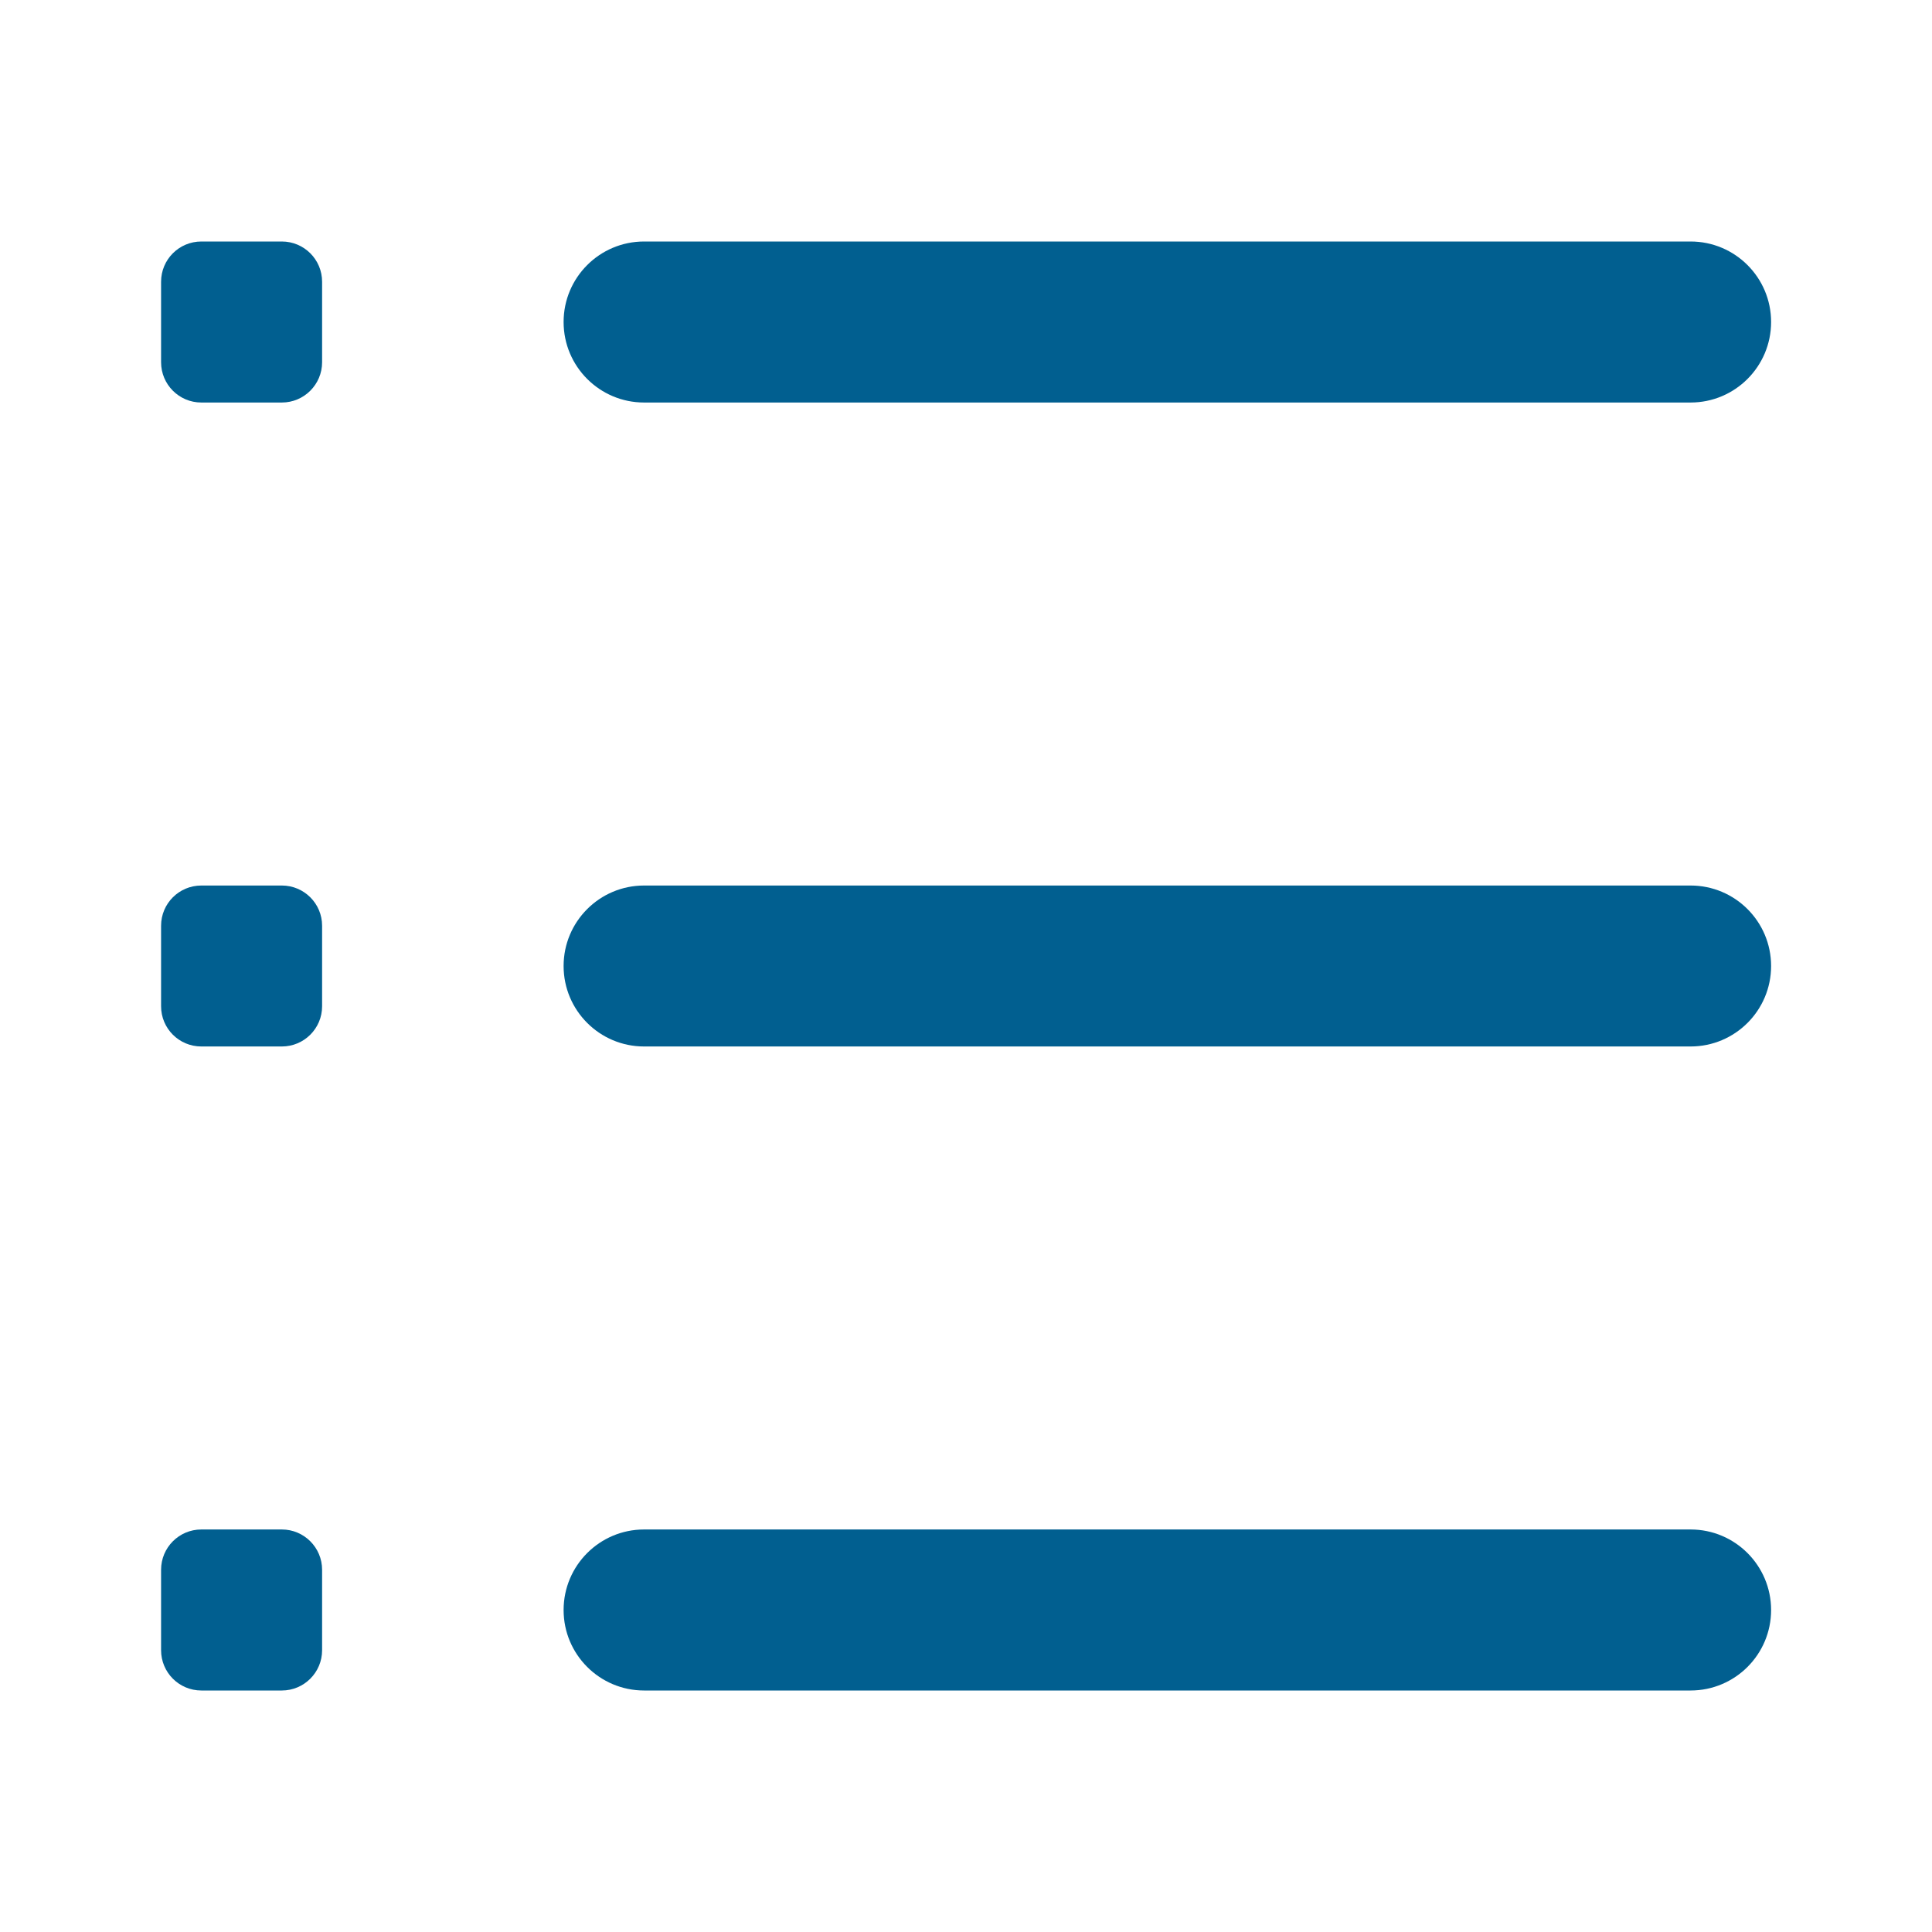
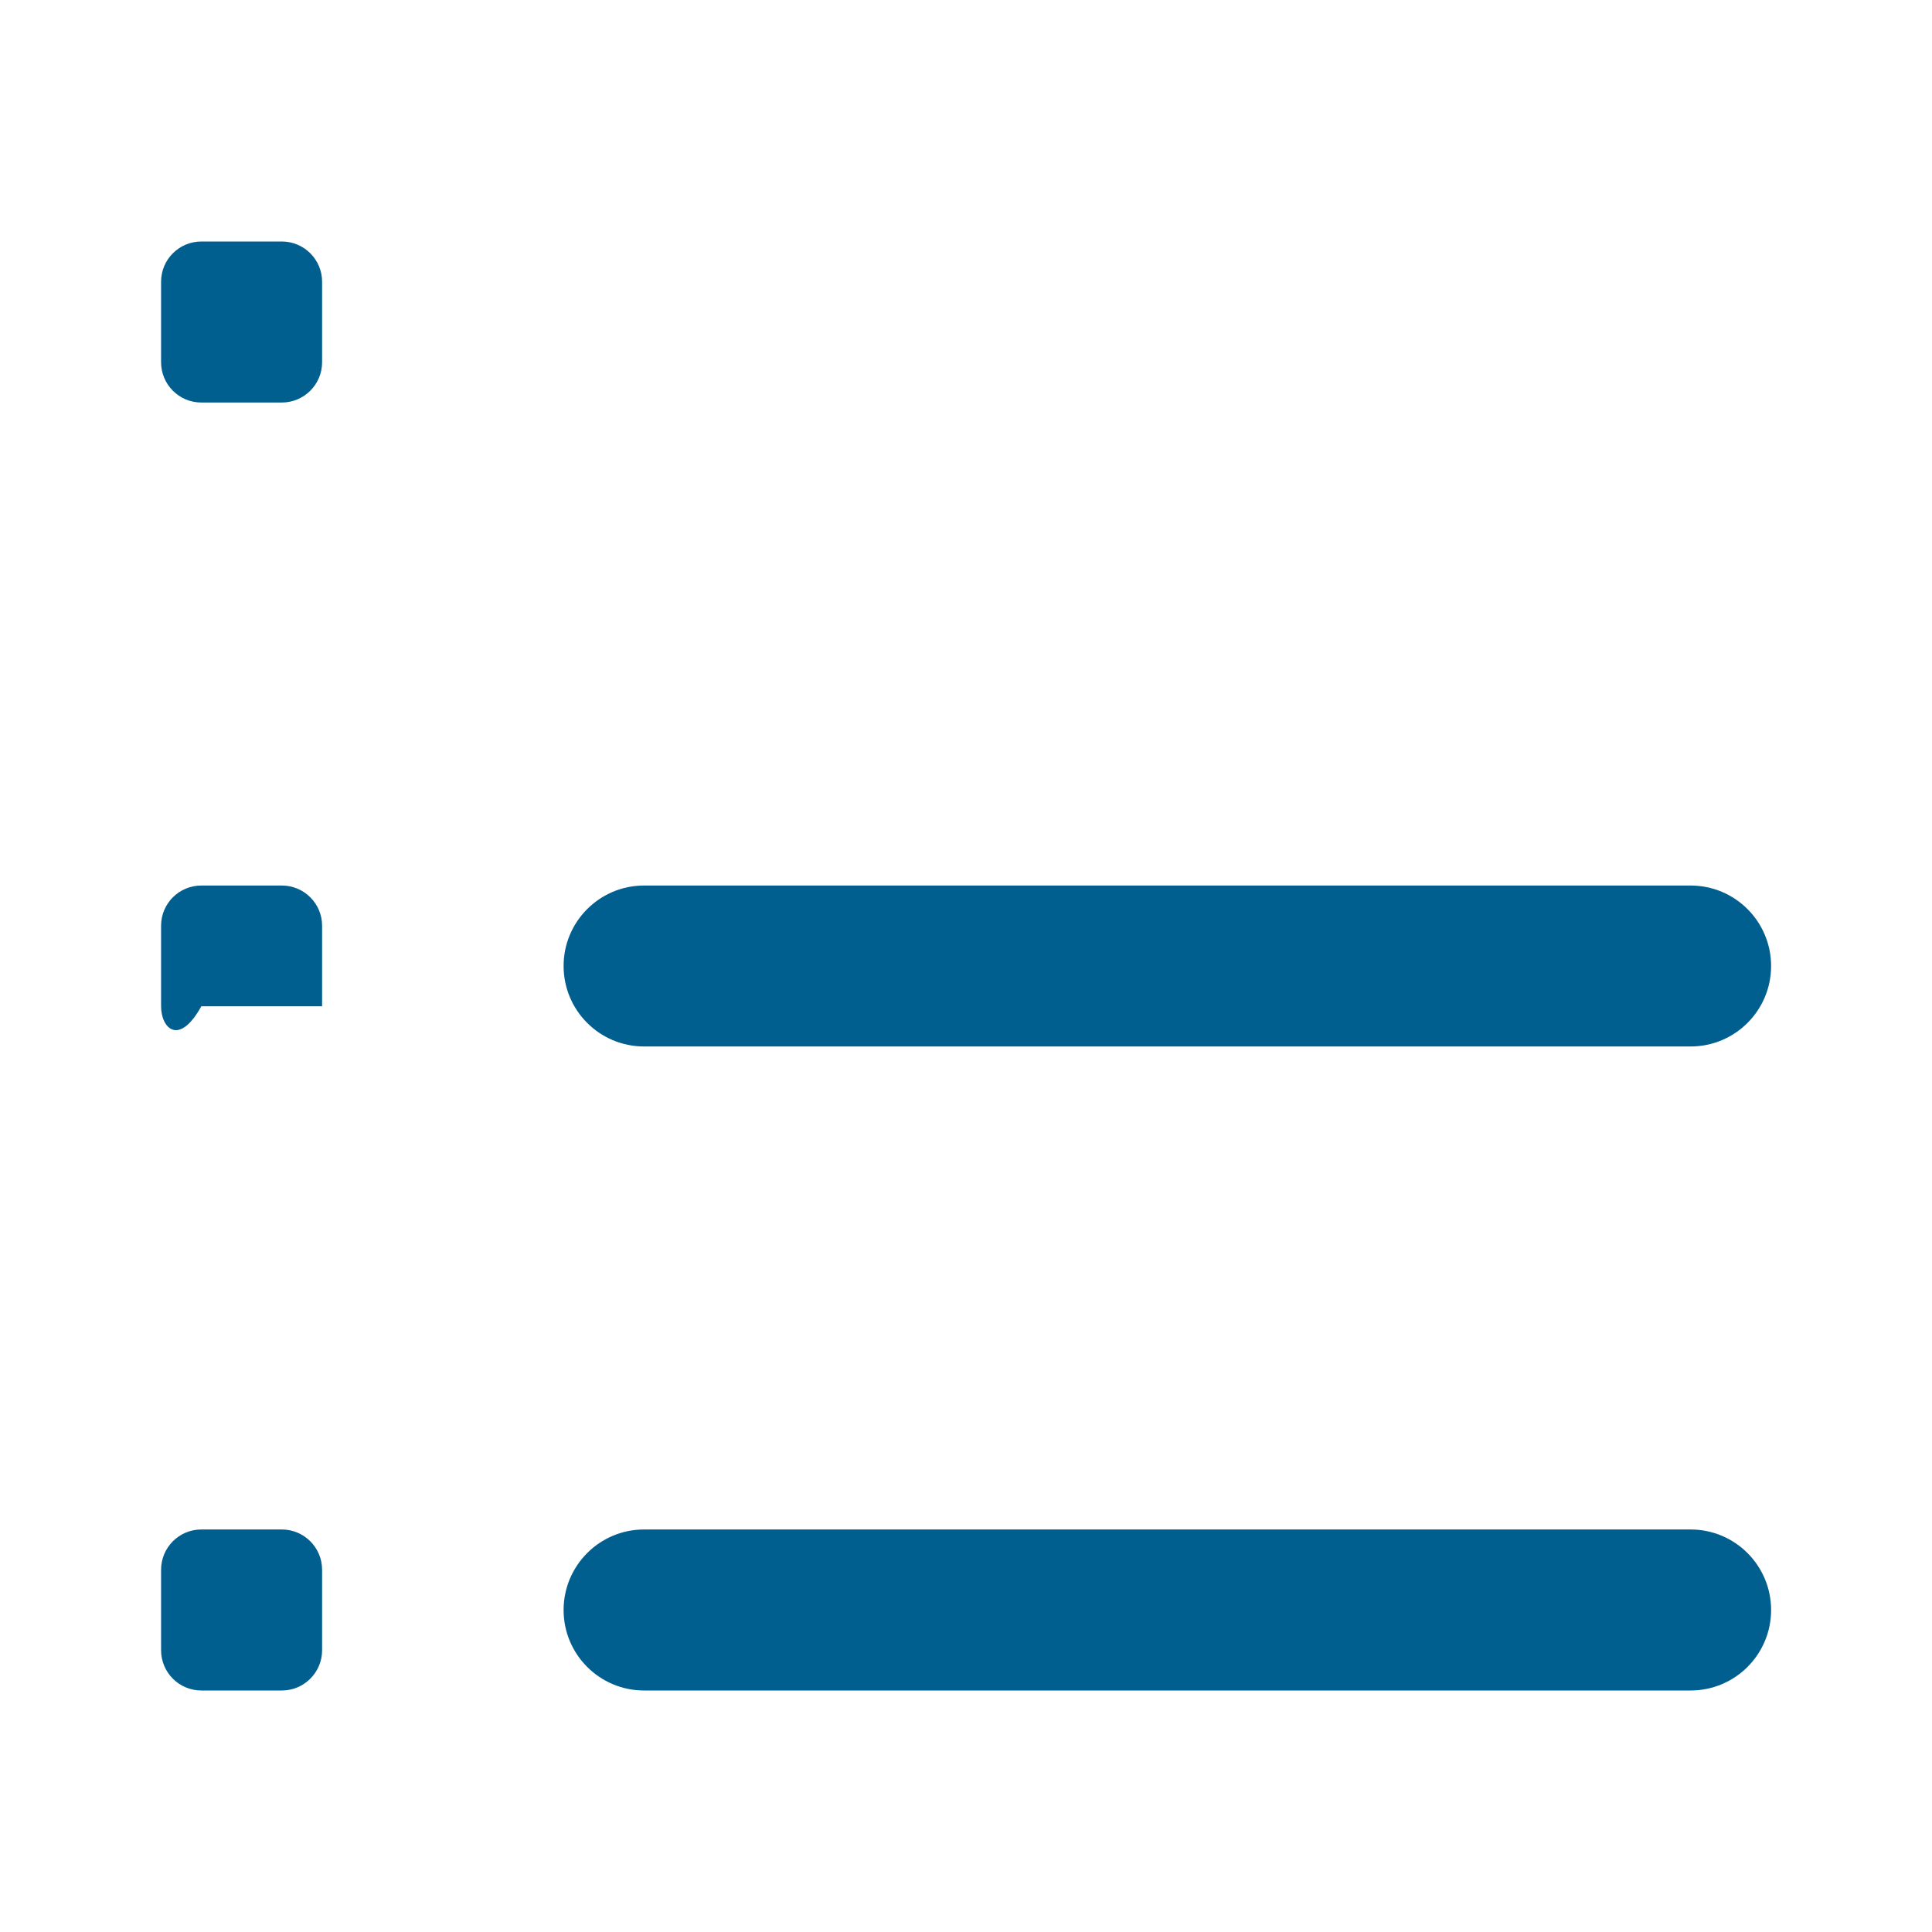
<svg xmlns="http://www.w3.org/2000/svg" width="32" height="32" viewBox="0 0 32 32" fill="none">
  <g clip-path="url(#clip0_3011_46381)">
-     <path d="M10.668 4C9.932 4 9.335 4.597 9.335 5.333C9.335 6.07 9.932 6.667 10.668 6.667L28.001 6.667C28.738 6.667 29.335 6.07 29.335 5.333C29.335 4.597 28.738 4 28.001 4L10.668 4Z" fill="#015F90" />
    <path d="M10.668 14.667C9.932 14.667 9.335 15.264 9.335 16C9.335 16.736 9.932 17.333 10.668 17.333L28.001 17.333C28.738 17.333 29.335 16.736 29.335 16C29.335 15.264 28.738 14.667 28.001 14.667L10.668 14.667Z" fill="#015F90" />
    <path d="M9.335 26.667C9.335 25.93 9.932 25.333 10.668 25.333H28.001C28.738 25.333 29.335 25.93 29.335 26.667C29.335 27.403 28.738 28 28.001 28H10.668C9.932 28 9.335 27.403 9.335 26.667Z" fill="#015F90" />
    <path d="M3.335 4C2.966 4 2.668 4.298 2.668 4.667V6C2.668 6.368 2.966 6.667 3.335 6.667H4.668C5.036 6.667 5.335 6.368 5.335 6V4.667C5.335 4.298 5.036 4 4.668 4H3.335Z" fill="#015F90" />
-     <path d="M2.668 15.333C2.668 14.965 2.966 14.667 3.335 14.667H4.668C5.036 14.667 5.335 14.965 5.335 15.333V16.667C5.335 17.035 5.036 17.333 4.668 17.333H3.335C2.966 17.333 2.668 17.035 2.668 16.667V15.333Z" fill="#015F90" />
+     <path d="M2.668 15.333C2.668 14.965 2.966 14.667 3.335 14.667H4.668C5.036 14.667 5.335 14.965 5.335 15.333V16.667H3.335C2.966 17.333 2.668 17.035 2.668 16.667V15.333Z" fill="#015F90" />
    <path d="M3.335 25.333C2.966 25.333 2.668 25.632 2.668 26V27.333C2.668 27.701 2.966 28 3.335 28H4.668C5.036 28 5.335 27.701 5.335 27.333V26C5.335 25.632 5.036 25.333 4.668 25.333H3.335Z" fill="#015F90" />
  </g>
  <defs>
    <clipPath id="clip0_3011_46381">
      <path d="M0 8C0 3.582 3.582 0 8 0H24C28.418 0 32 3.582 32 8V24C32 28.418 28.418 32 24 32H8C3.582 32 0 28.418 0 24V8Z" fill="white" />
    </clipPath>
  </defs>
</svg>